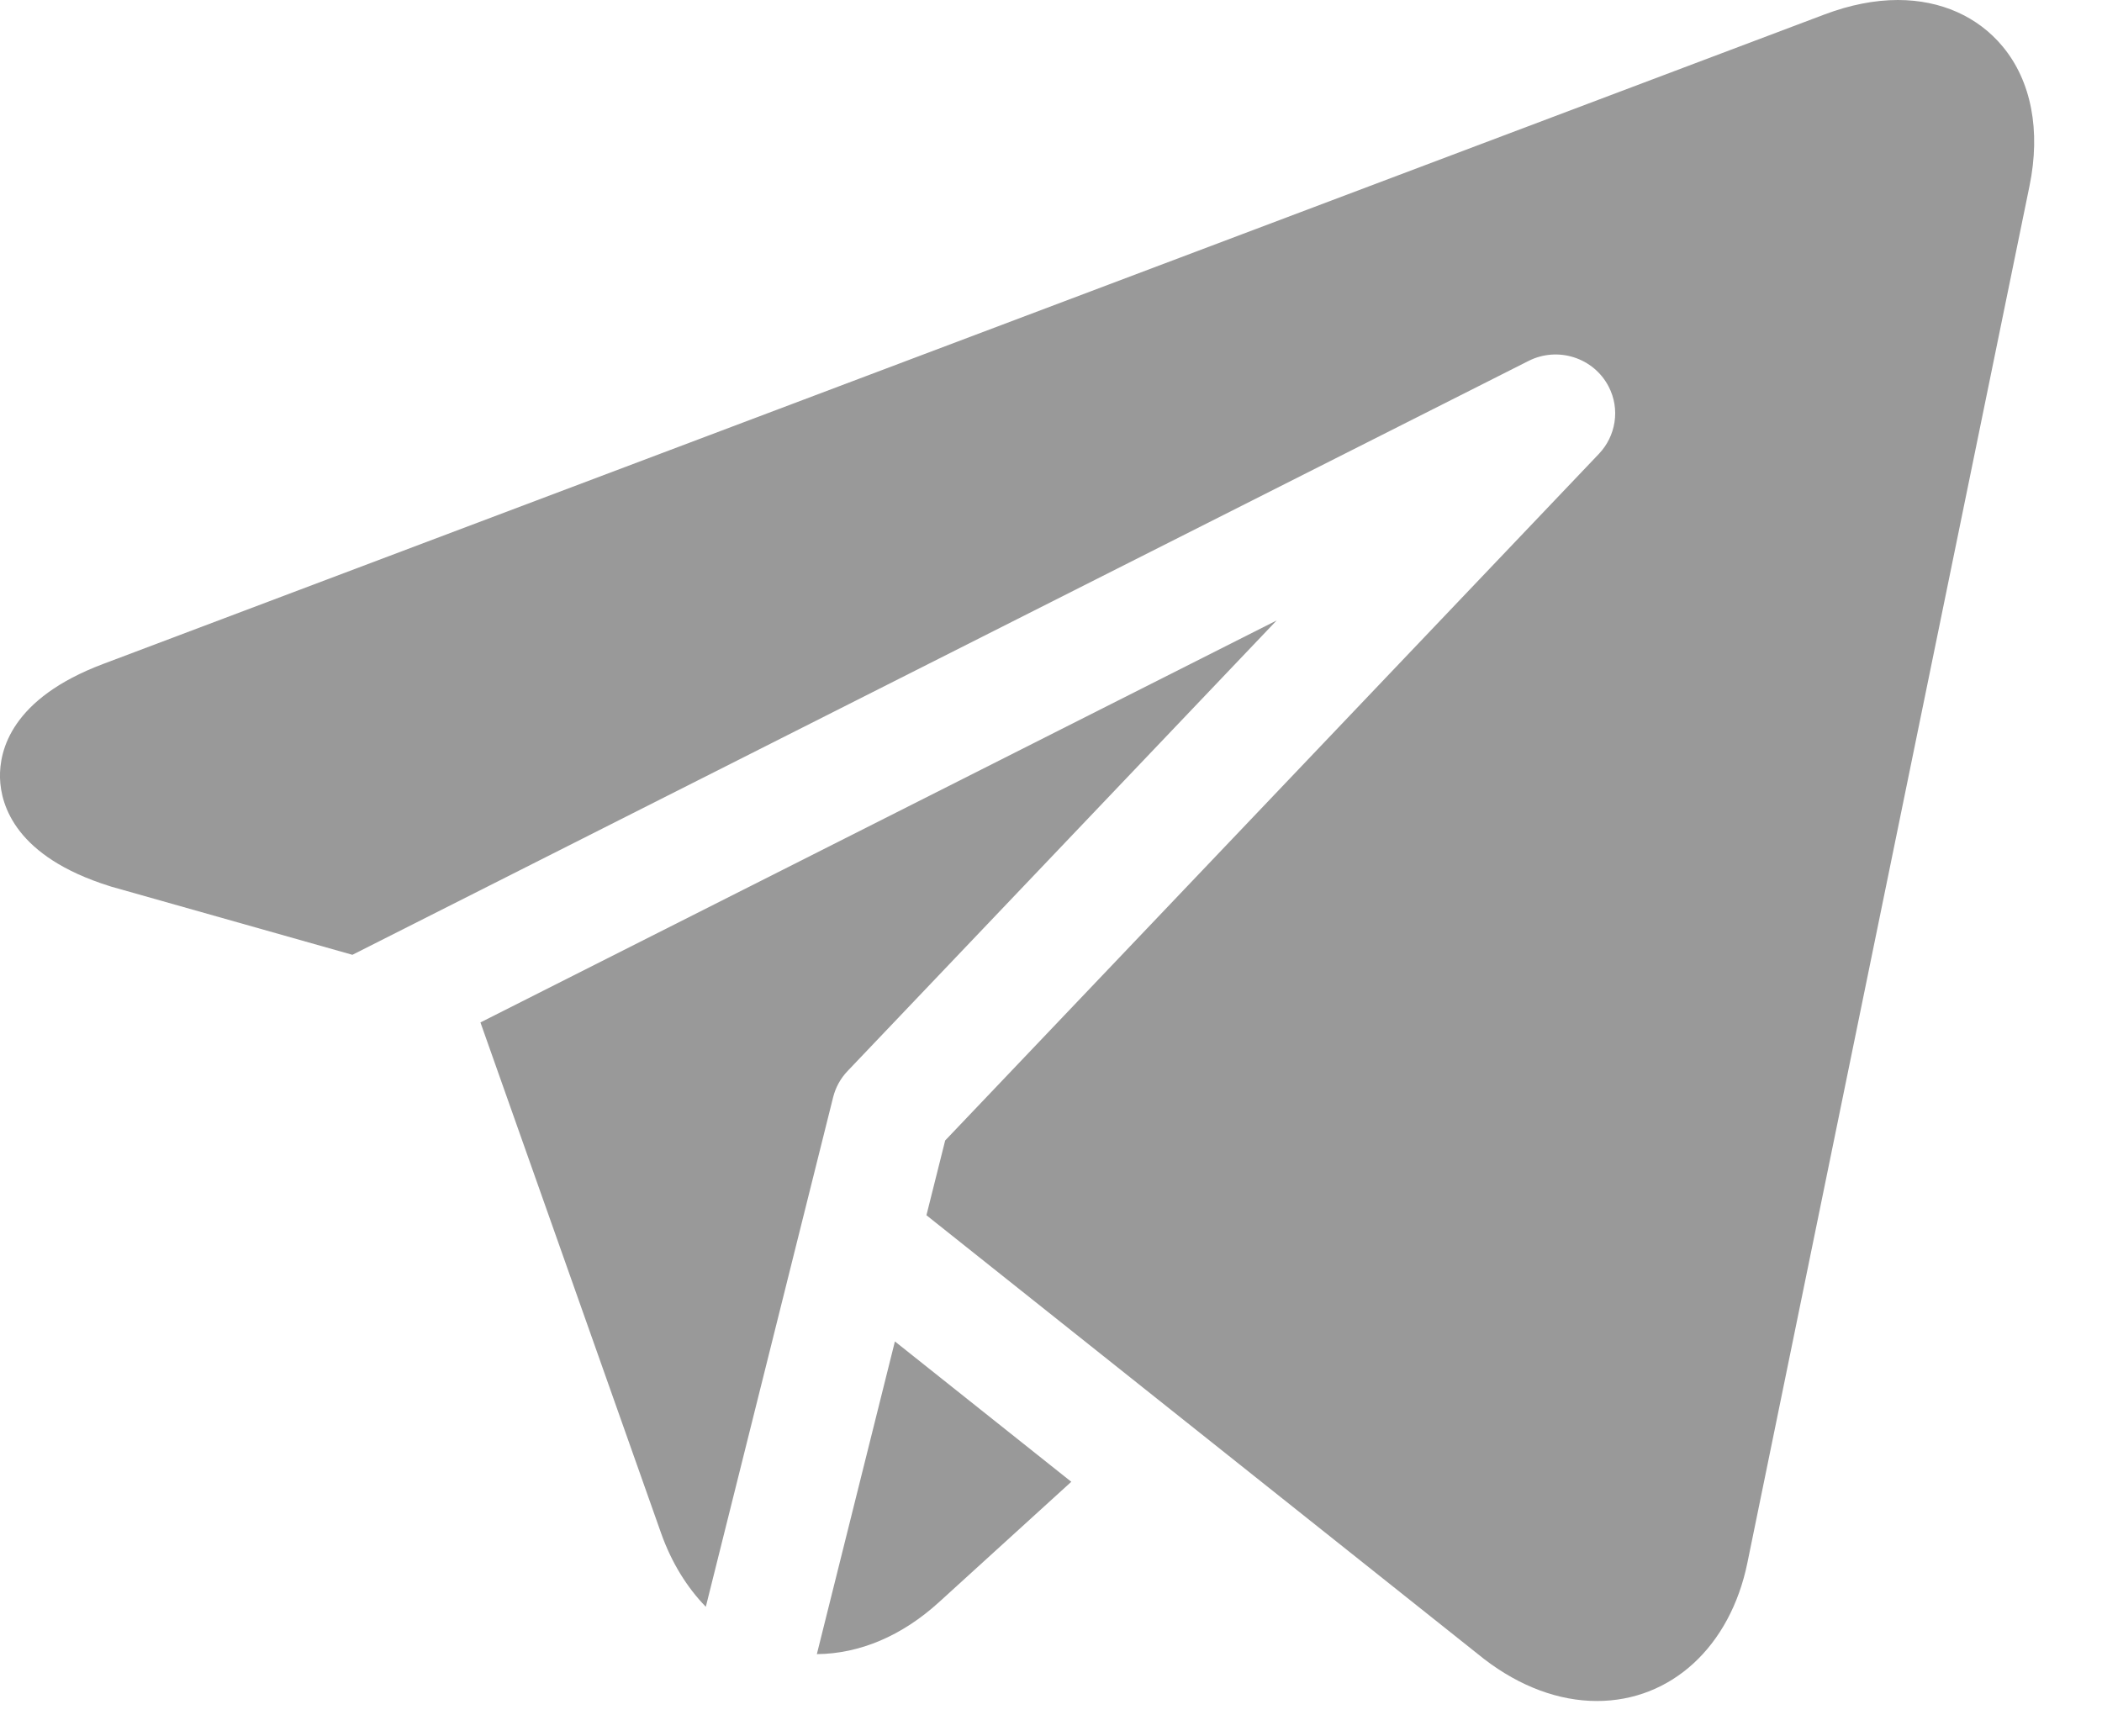
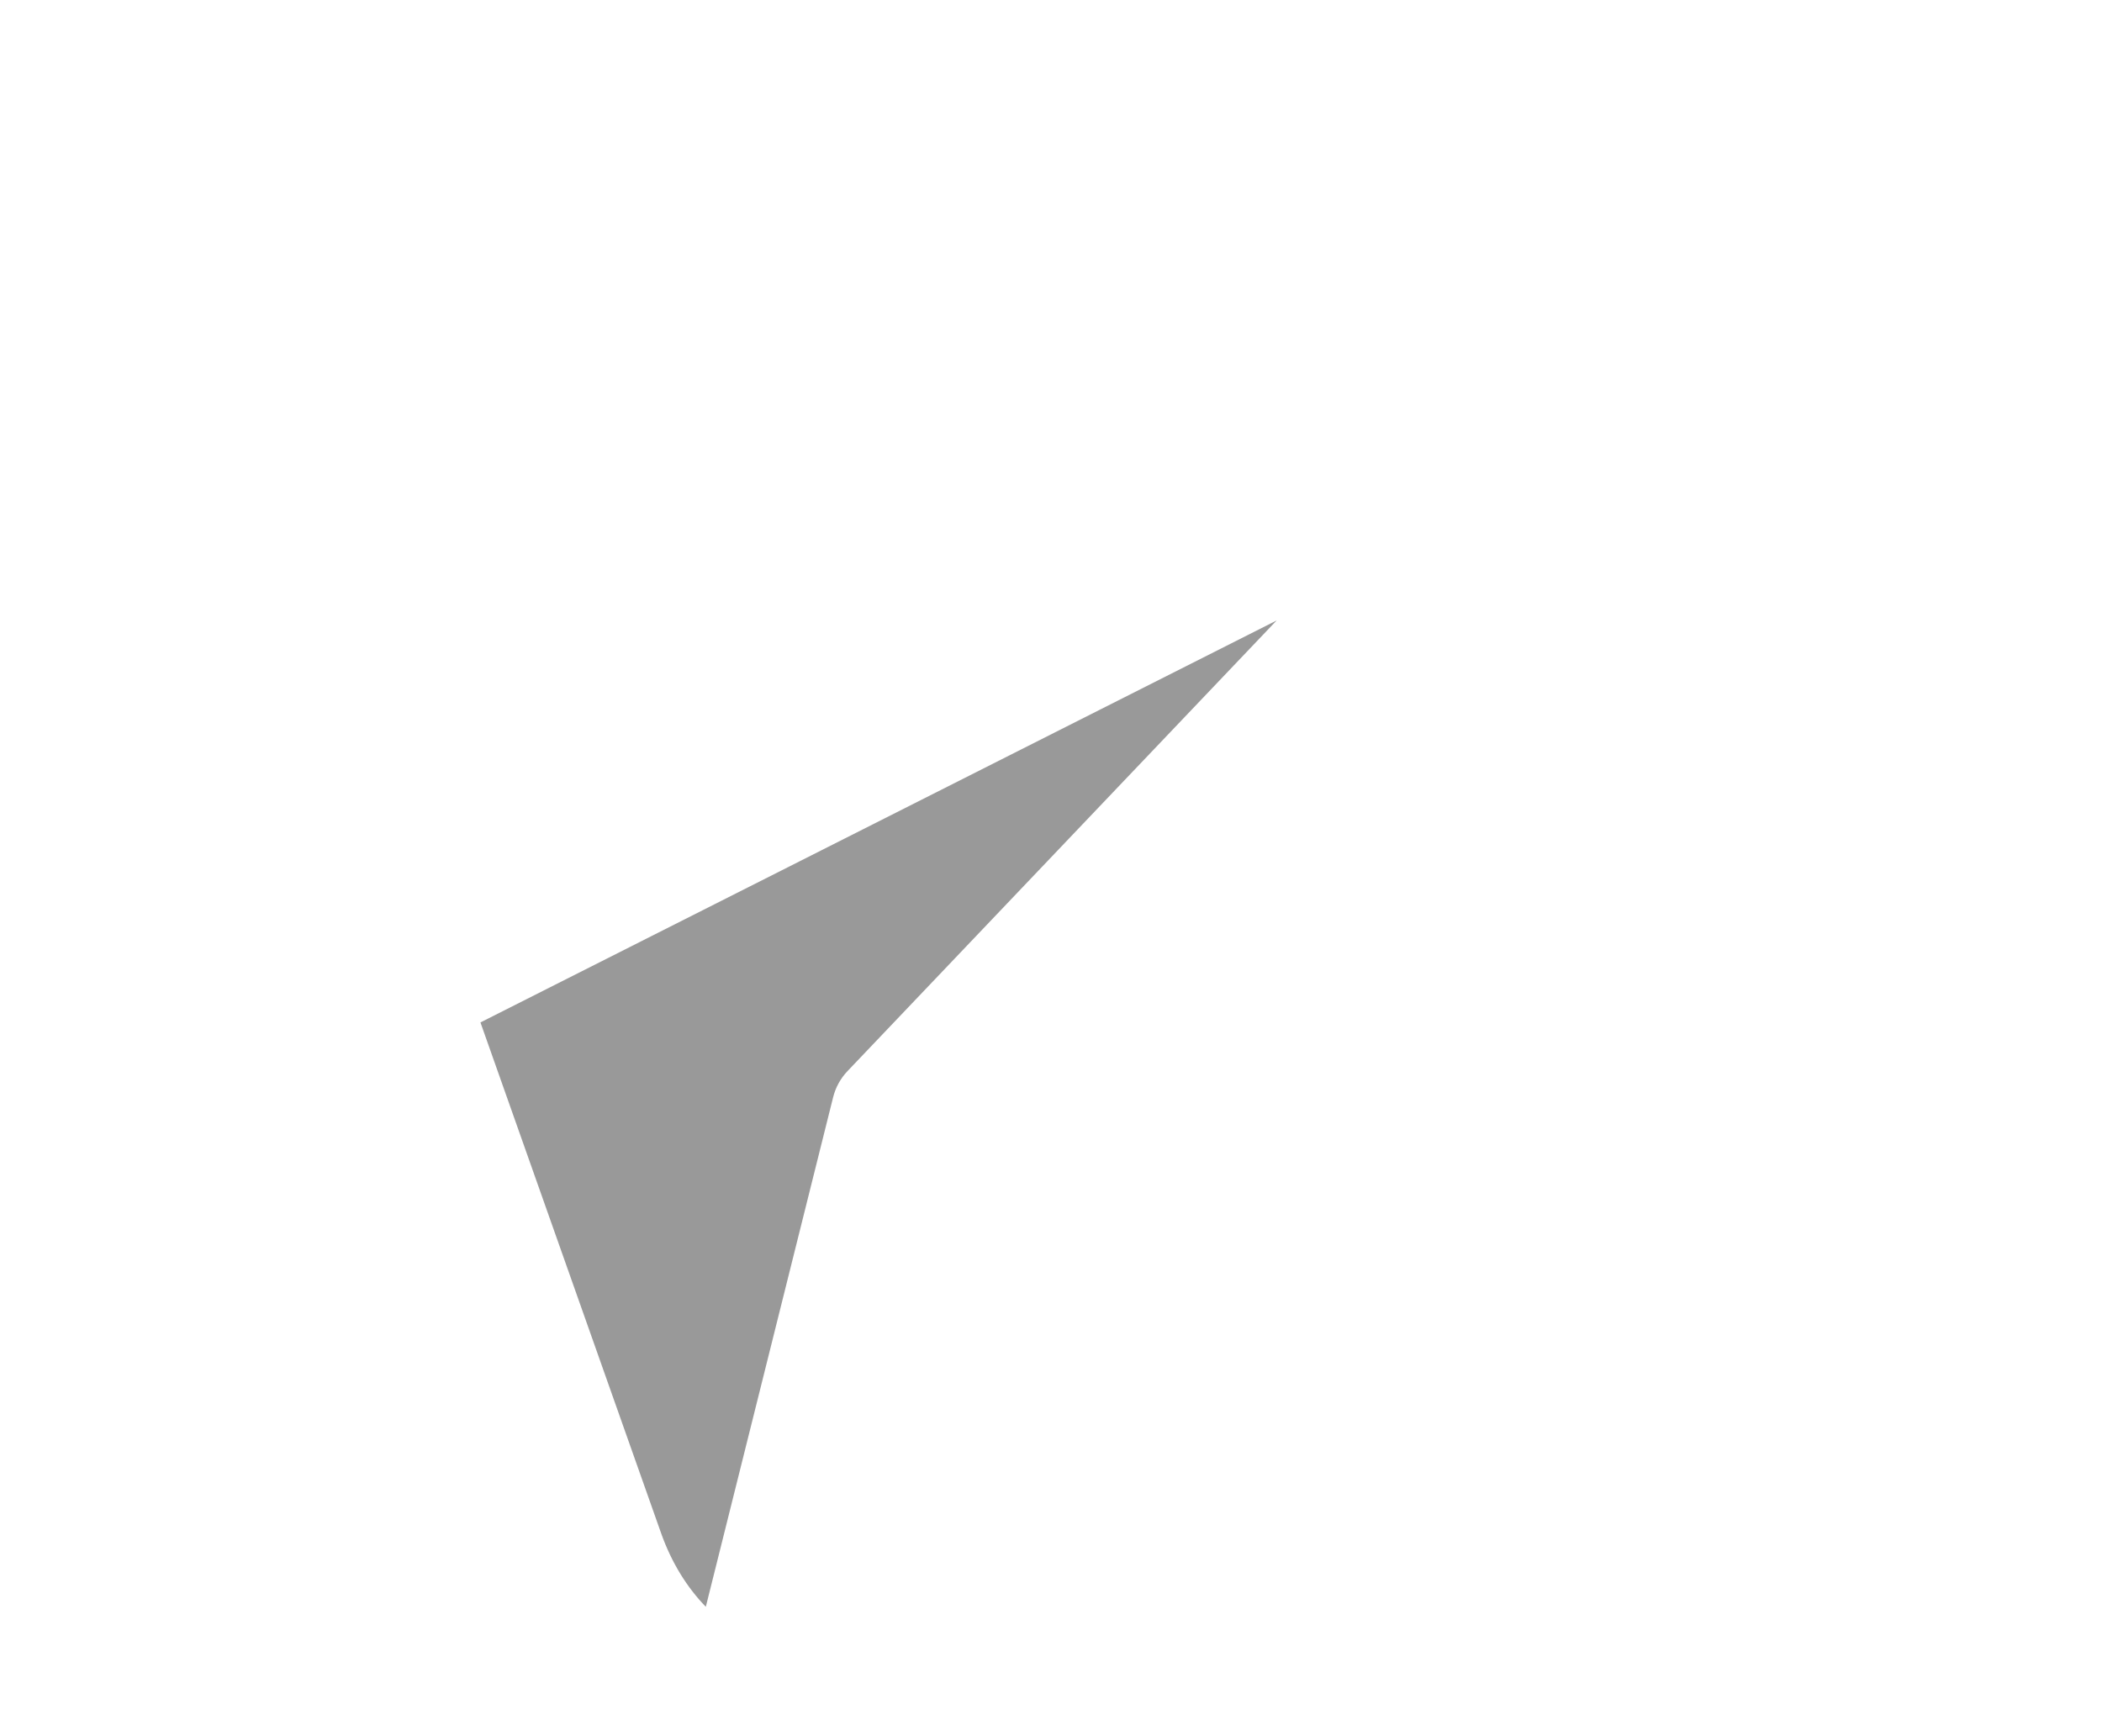
<svg xmlns="http://www.w3.org/2000/svg" width="23" height="19" viewBox="0 0 23 19" fill="none">
  <g>
-     <path d="M21.914 0.51C21.642 0.181 21.235 0 20.767 0C20.513 0 20.244 0.053 19.967 0.157L1.126 7.267C0.126 7.644 -0.008 8.21 0 8.514C0.009 8.818 0.176 9.376 1.196 9.696C1.202 9.698 1.208 9.7 1.214 9.702L3.856 10.449L16.725 3.95C17.046 3.788 17.438 3.914 17.602 4.231C17.731 4.48 17.679 4.773 17.496 4.966L10.342 12.481L10.137 13.299L16.233 18.151C16.236 18.153 16.239 18.156 16.242 18.158C16.632 18.457 17.058 18.615 17.473 18.615C18.285 18.615 18.932 18.021 19.12 17.102L22.207 2.034C22.331 1.429 22.227 0.888 21.914 0.51Z" fill="#999" />
    <path d="M9.116 12.008C9.142 11.904 9.194 11.805 9.274 11.721L13.969 6.79L5.257 11.189L7.235 16.782C7.348 17.1 7.516 17.371 7.723 17.584L9.116 12.008Z" fill="#999" />
-     <path d="M8.938 18.102C9.408 18.098 9.87 17.902 10.275 17.533L11.722 16.216L9.792 14.68L8.938 18.102Z" fill="#999" />
  </g>
</svg>